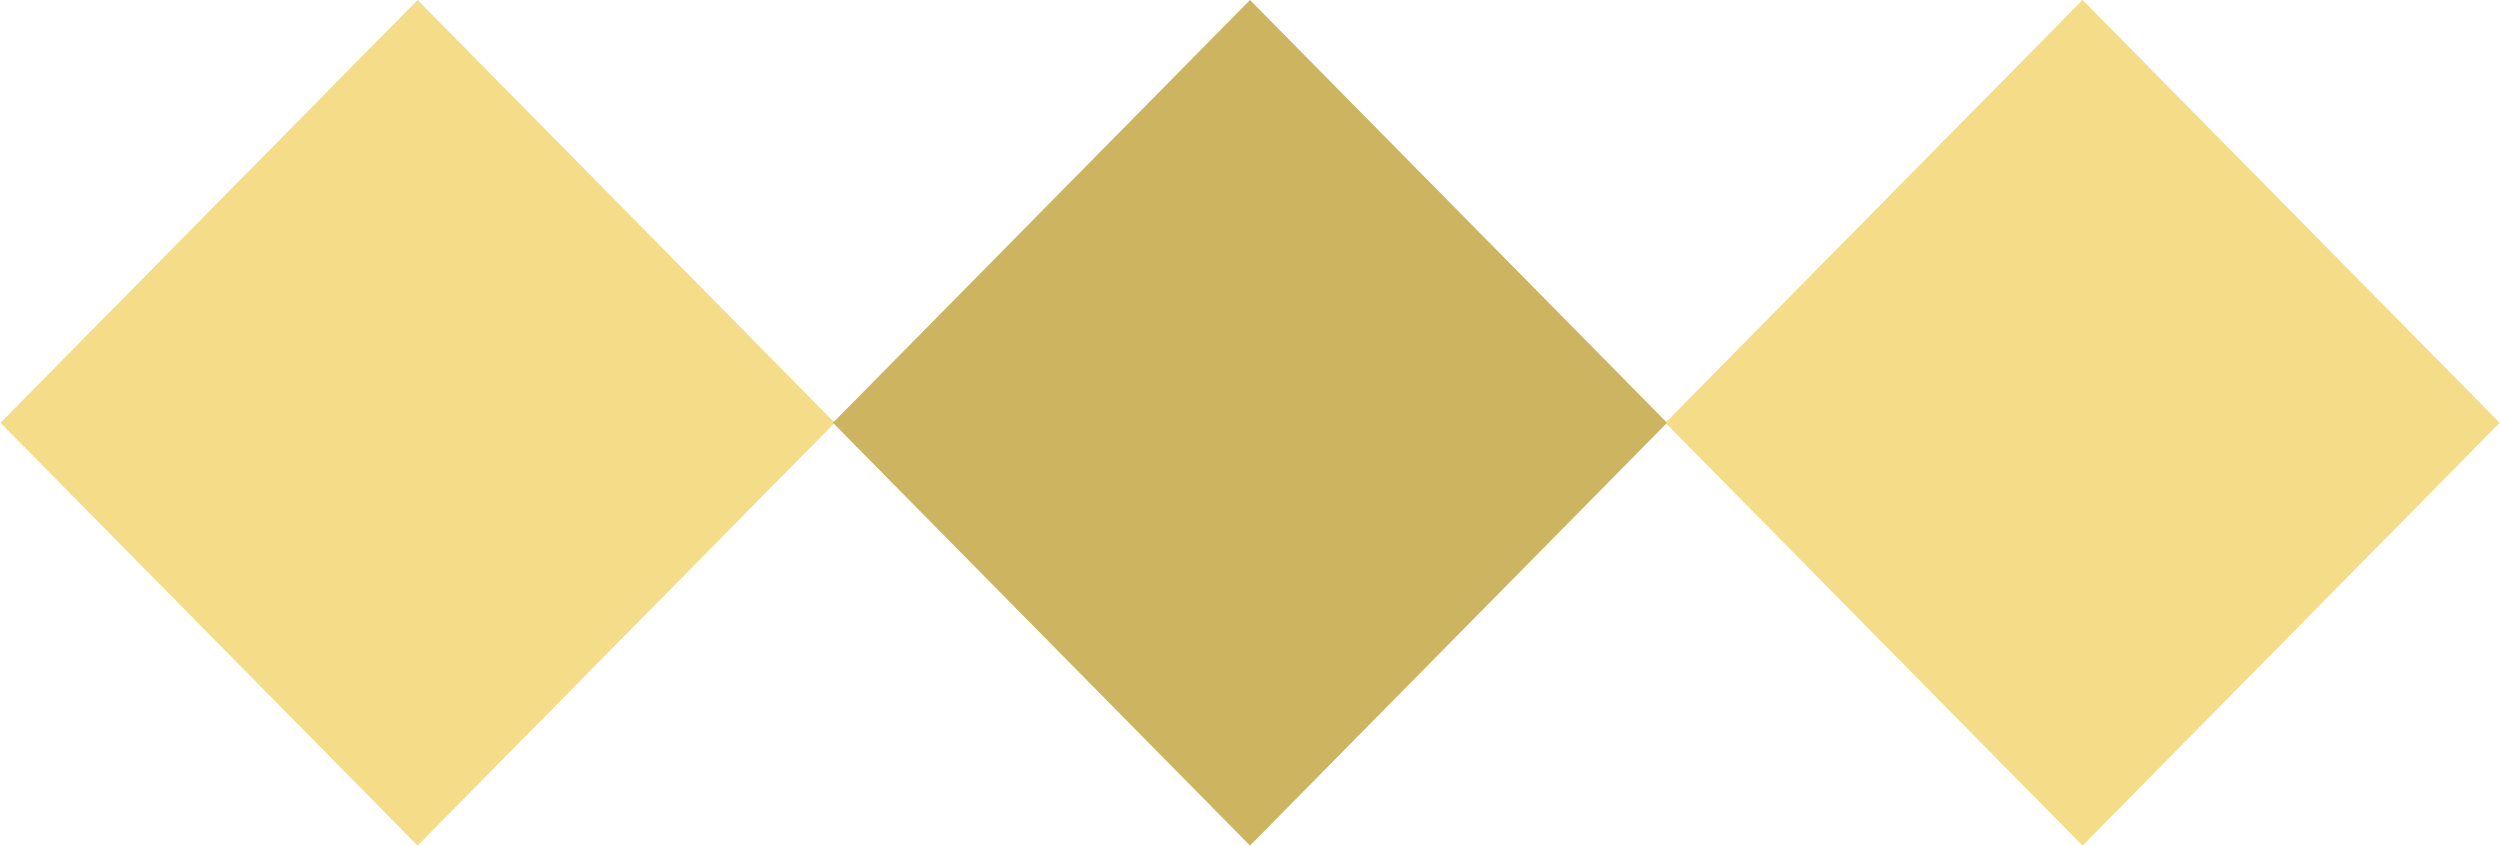
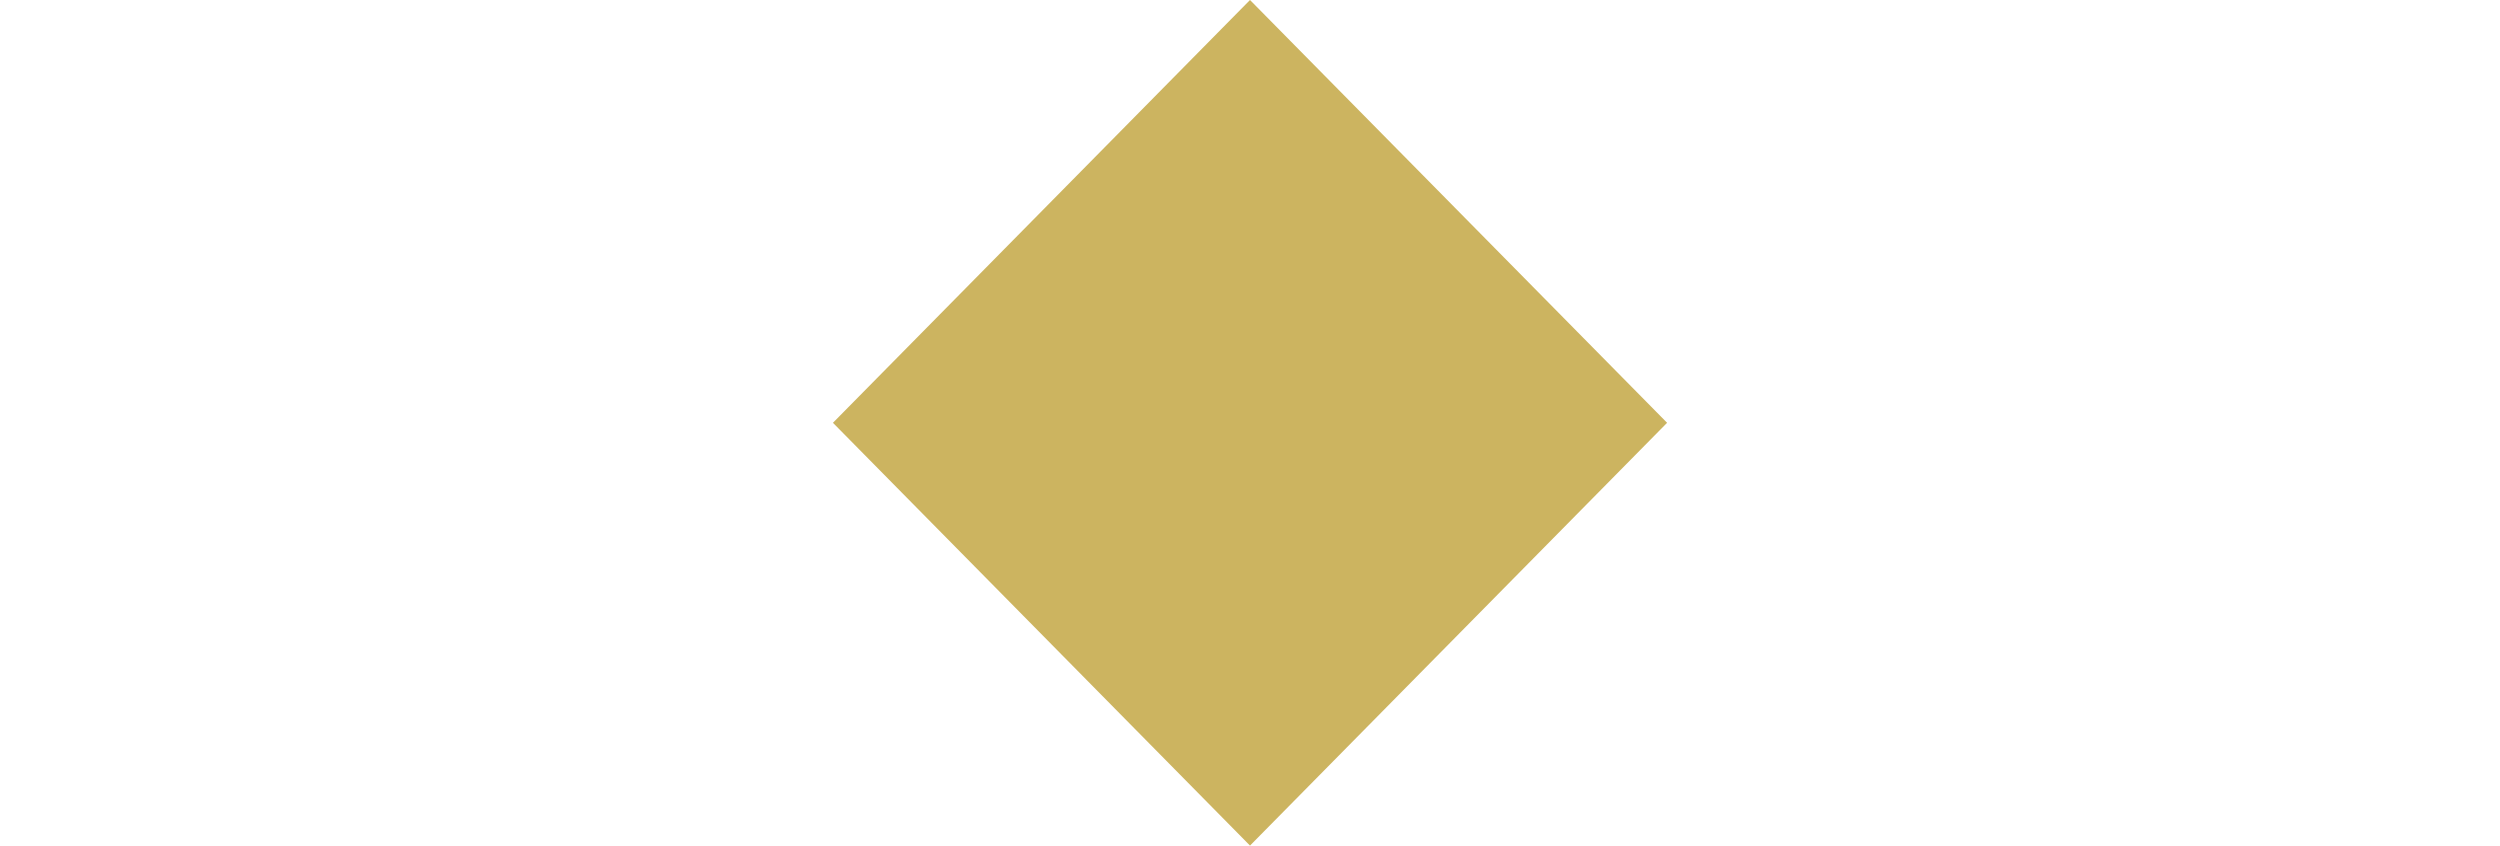
<svg xmlns="http://www.w3.org/2000/svg" id="deco_common01.svg" width="68" height="23" viewBox="0 0 68 23">
  <defs>
    <style>
      .cls-1 {
        fill: #f0cd56;
      }

      .cls-1, .cls-2 {
        fill-rule: evenodd;
        opacity: 0.7;
      }

      .cls-2 {
        fill: #b7951d;
      }
    </style>
  </defs>
-   <path id="長方形_565" data-name="長方形 565" class="cls-1" d="M708.359,3315l11.345,11.5L708.359,3338l-11.345-11.5Z" transform="translate(-697 -3315)" />
  <path id="長方形_565-2" data-name="長方形 565" class="cls-2" d="M731,3315l11.345,11.5L731,3338l-11.344-11.5Z" transform="translate(-697 -3315)" />
-   <path id="長方形_565-3" data-name="長方形 565" class="cls-1" d="M753.646,3315l11.345,11.5L753.646,3338,742.3,3326.5Z" transform="translate(-697 -3315)" />
</svg>